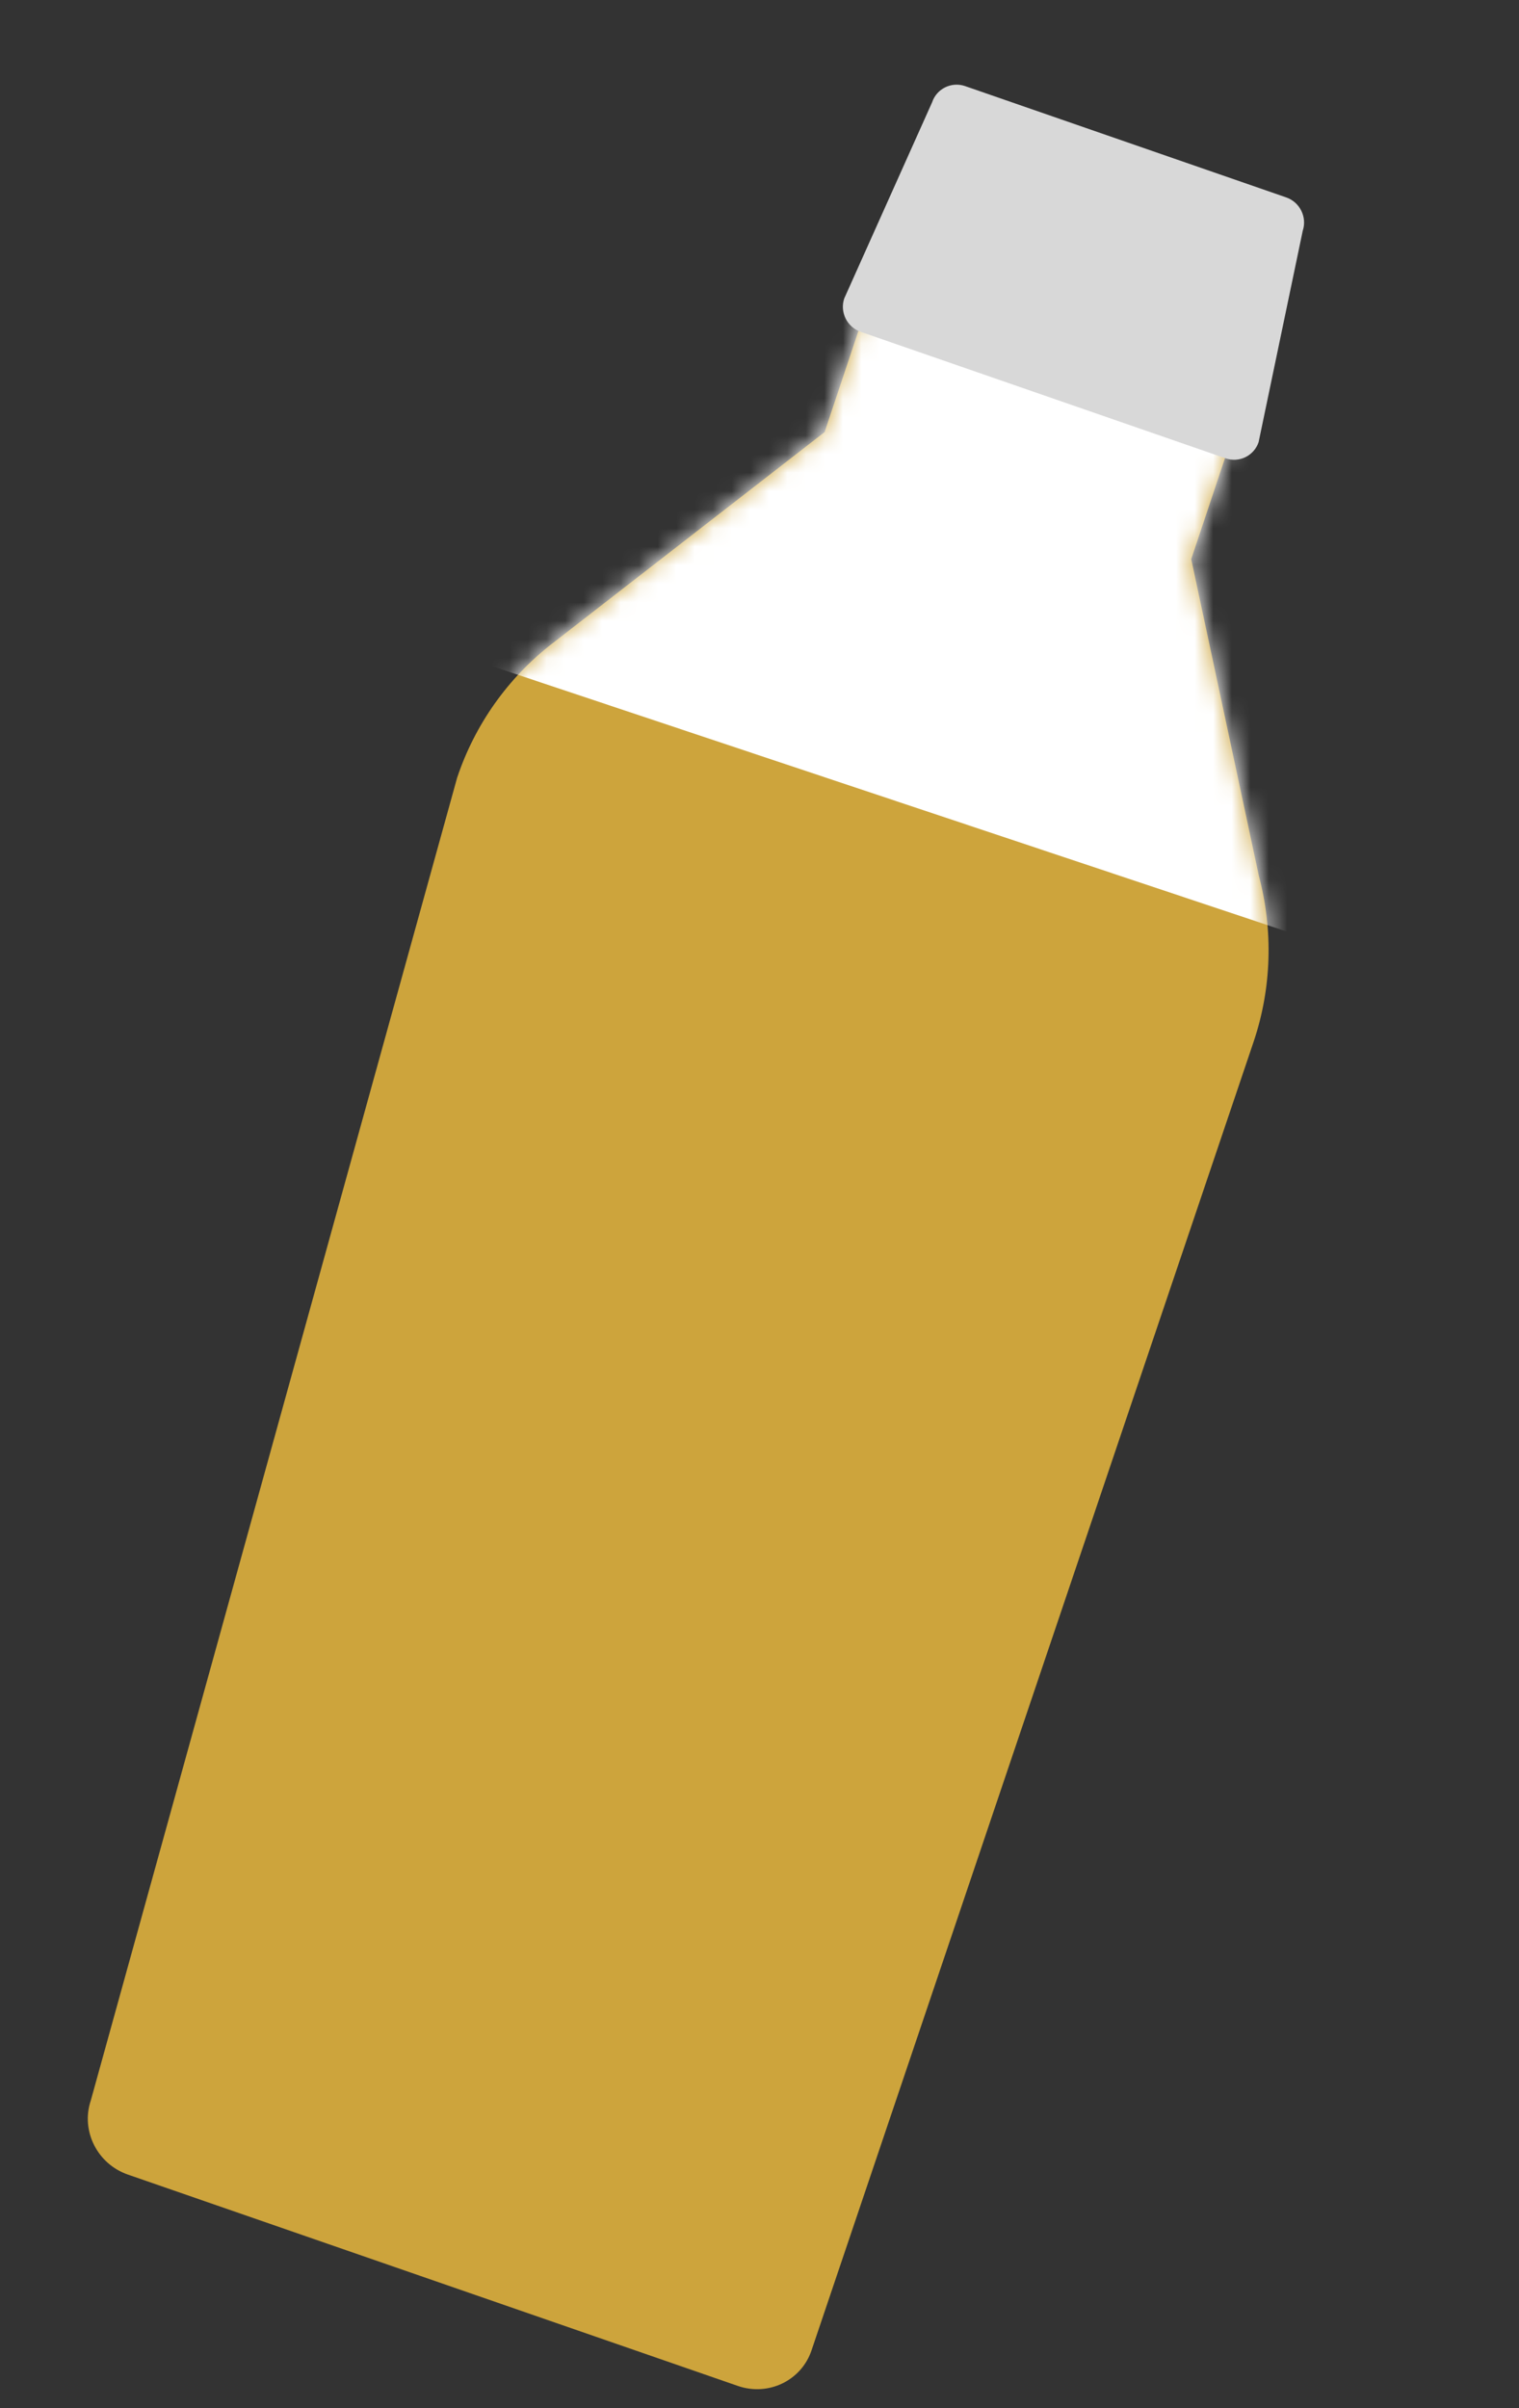
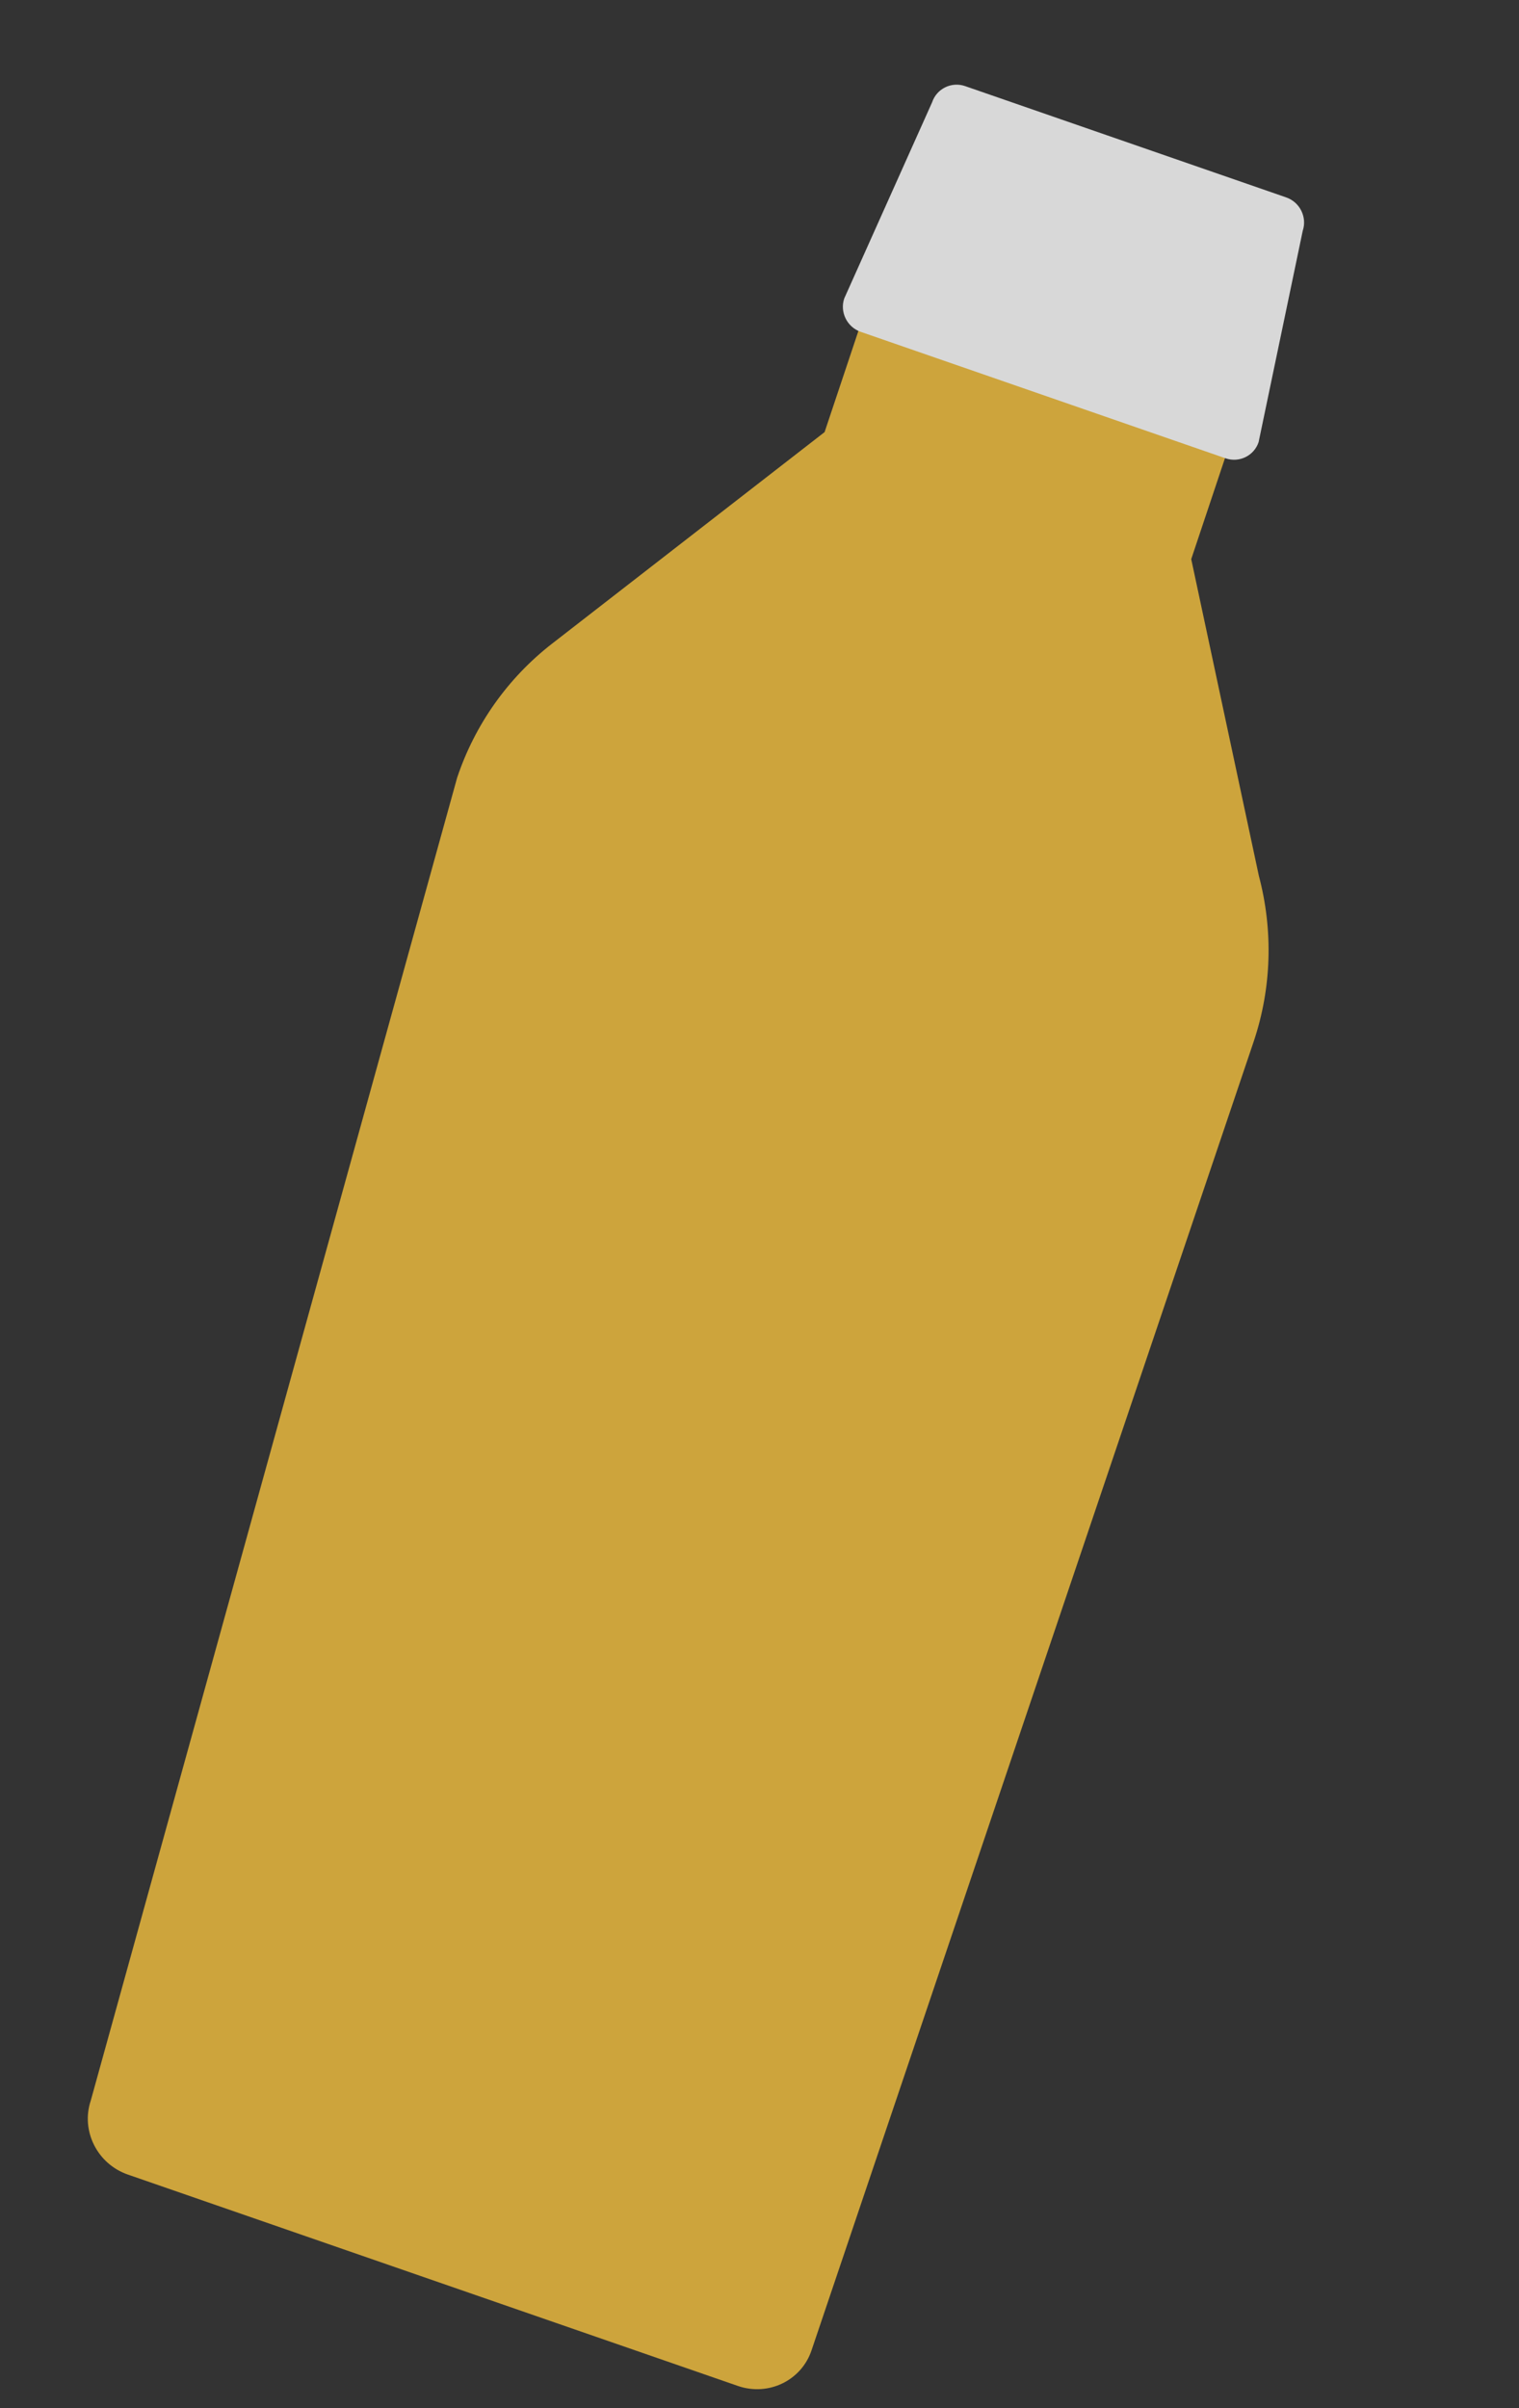
<svg xmlns="http://www.w3.org/2000/svg" viewBox="0 0 82 130" fill="none">
  <rect x="0" y="0" width="82" height="130" fill="#333333" stroke="none" />
  <path d="M64.306 30.183L66.675 23.095L46.883 16.237L44.514 23.325L29.809 34.74C27.42 36.593 25.637 39.112 24.677 41.983L4.9 113.391C4.354 115.024 5.25 116.813 6.903 117.386L39.828 128.794C41.481 129.367 43.263 128.505 43.809 126.873L67.684 56.205C68.644 53.334 68.74 50.231 67.957 47.279L64.306 30.183Z" fill="#CDA43C" />
  <mask id="mask0_2019_451" style="mask-type:luminance" maskUnits="userSpaceOnUse" x="4" y="16" width="65" height="113">
-     <path d="M64.289 30.225L66.652 23.142L46.817 16.255L44.455 23.338L29.742 34.73C27.351 36.58 25.569 39.095 24.612 41.965L4.905 113.335C4.361 114.967 5.261 116.757 6.918 117.333L39.913 128.789C41.57 129.364 43.353 128.506 43.897 126.874L67.71 56.25C68.668 53.381 68.759 50.278 67.971 47.325L64.289 30.225Z" fill="white" />
-   </mask>
+     </mask>
  <g mask="url(#mask0_2019_451)">
-     <path d="M73.008 51.469L23.457 34.924L34.377 2.156L85.096 19.783L73.008 51.469Z" fill="white" />
-   </g>
+     </g>
  <path d="M66.162 24.741L46.461 17.912C45.727 17.657 45.327 16.848 45.573 16.114L50.319 5.52C50.564 4.786 51.365 4.394 52.099 4.648L69.437 10.658C70.171 10.913 70.571 11.722 70.326 12.456L67.943 23.868C67.697 24.603 66.896 24.995 66.162 24.741Z" fill="#D8D8D8" />
</svg>